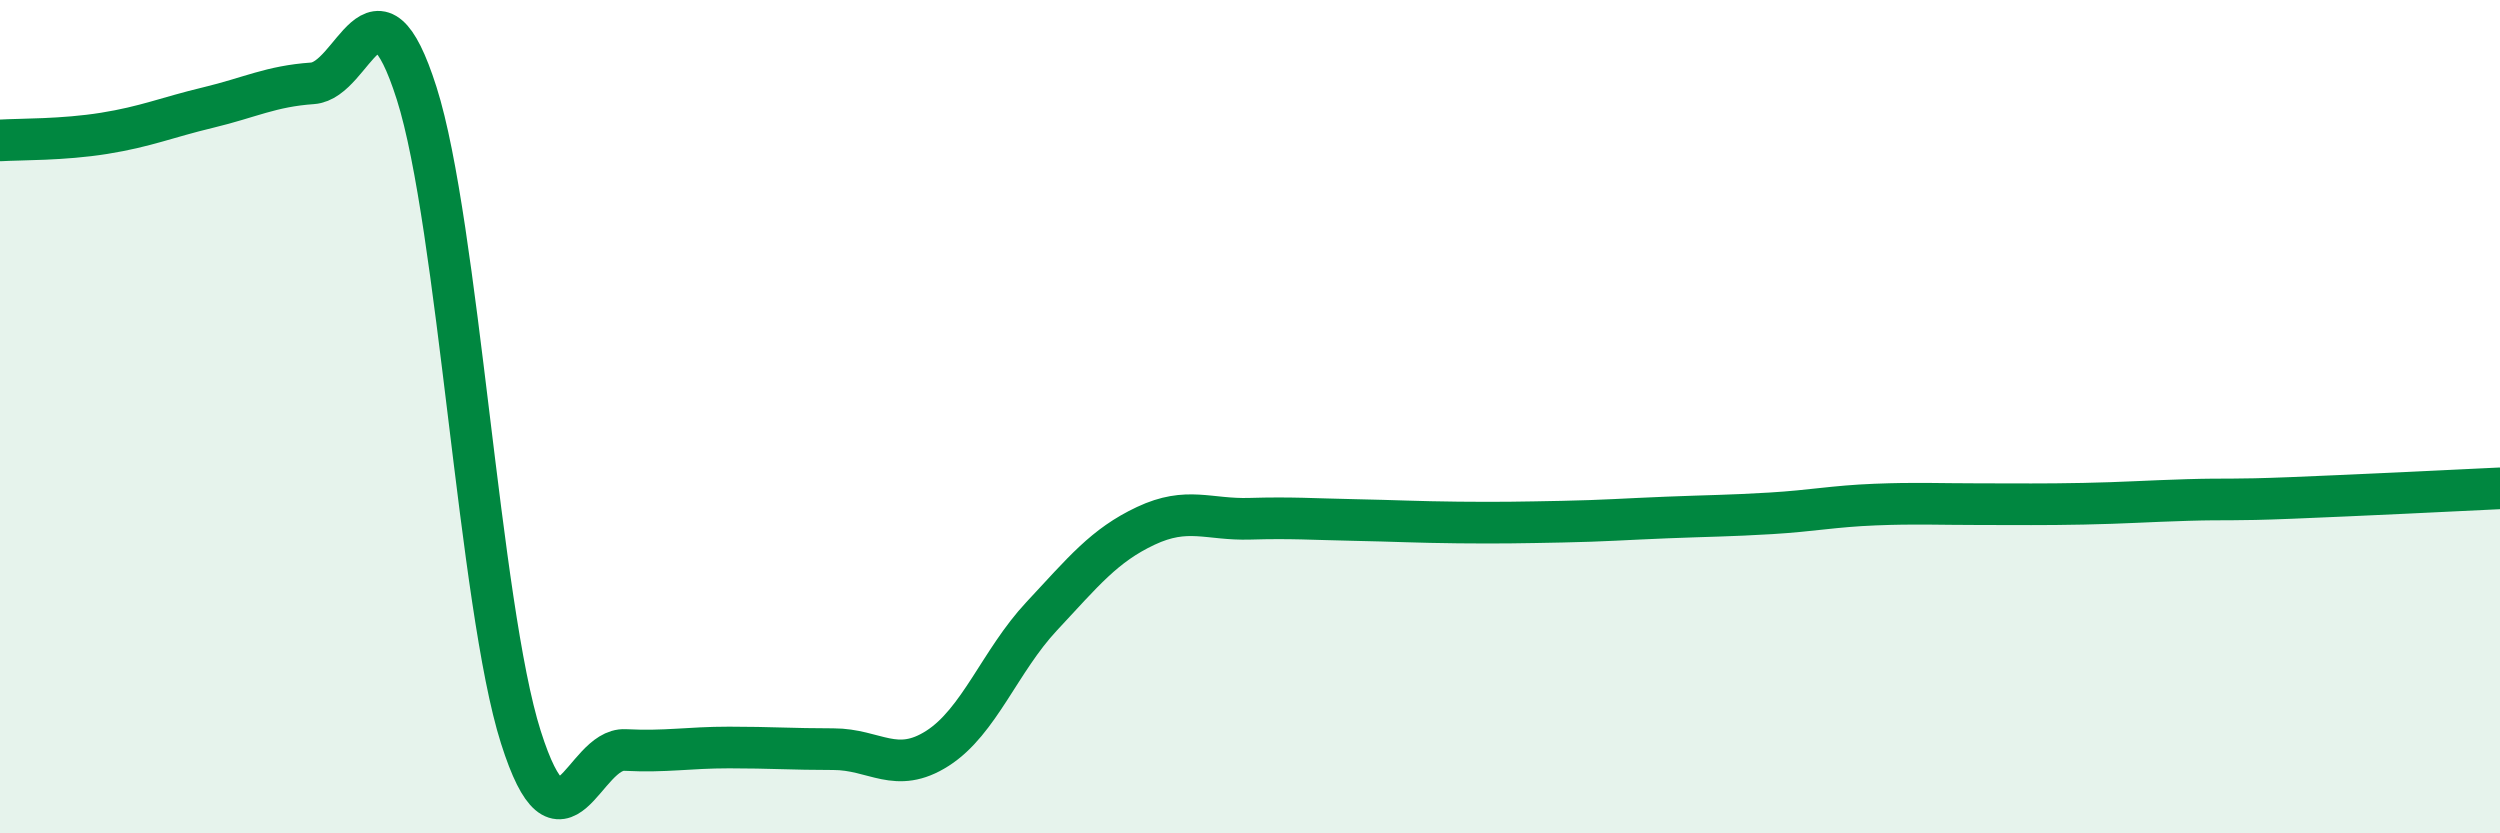
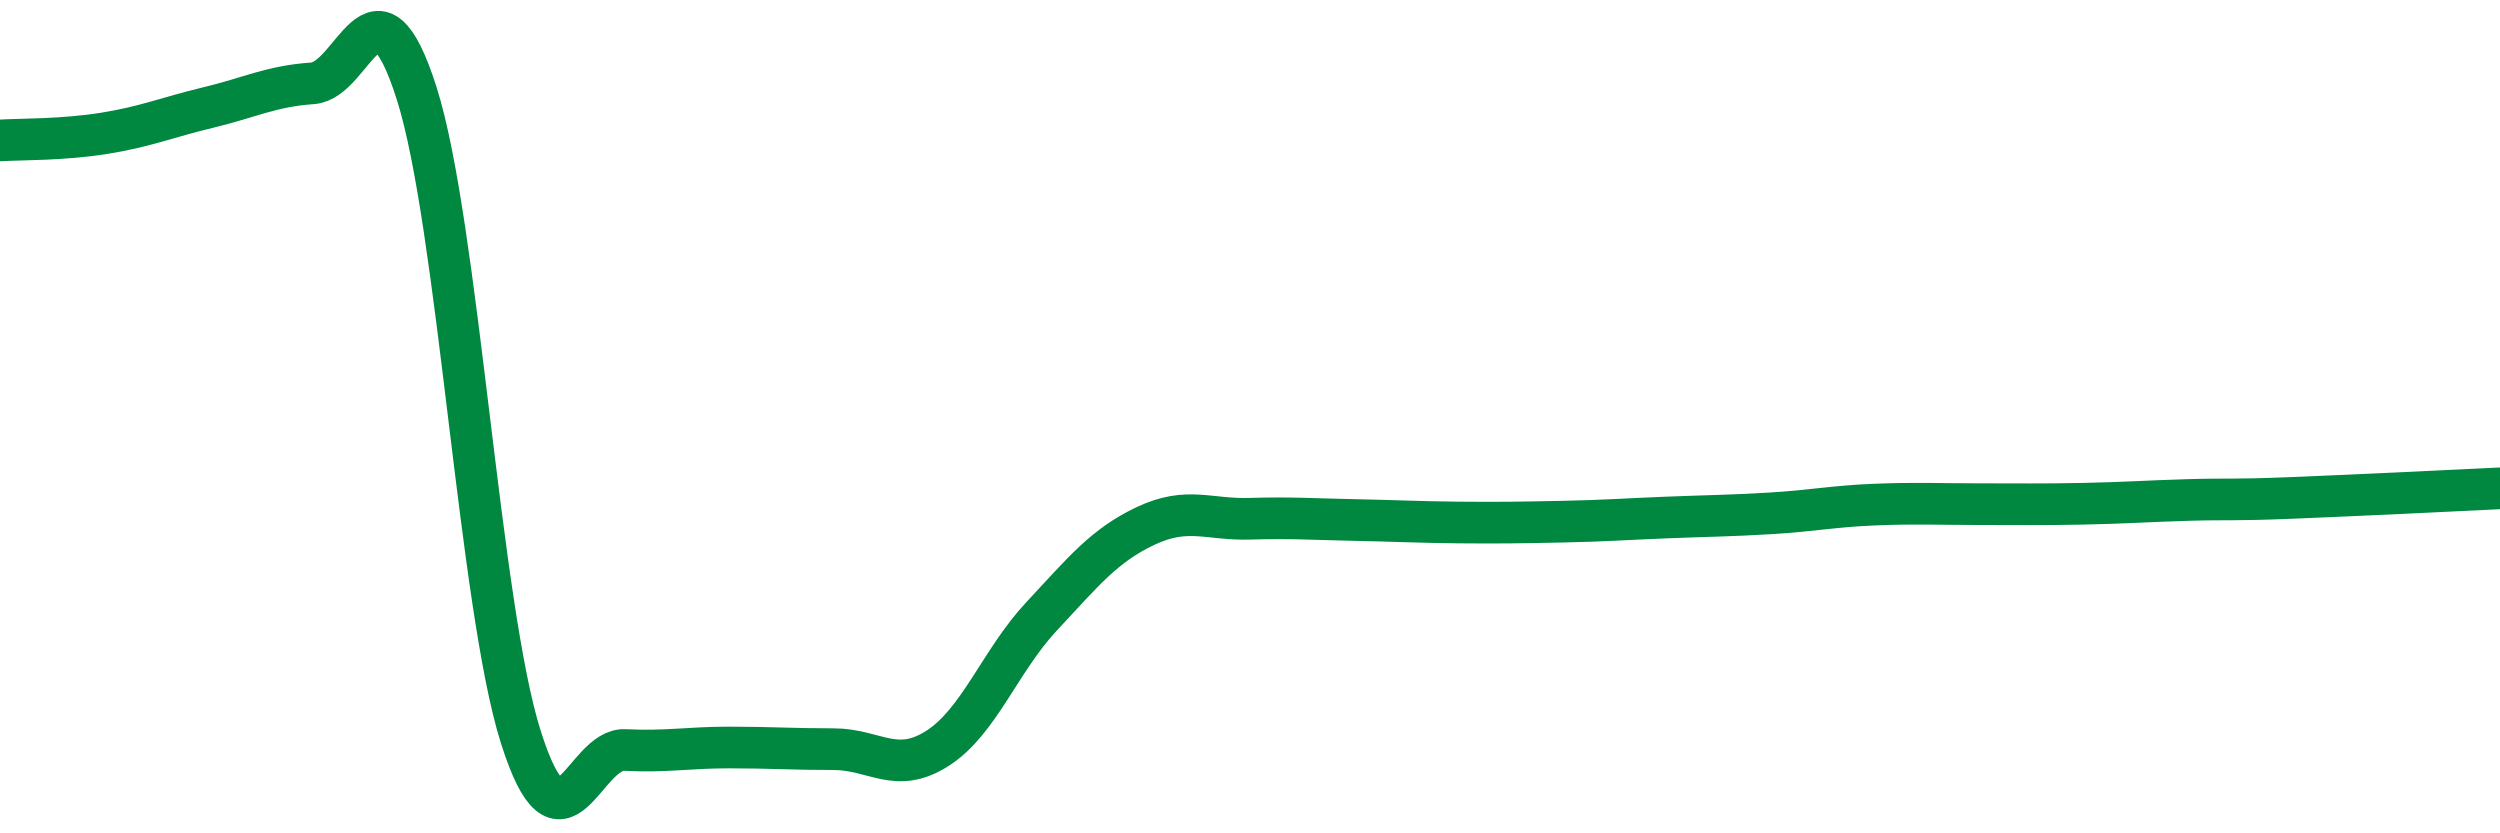
<svg xmlns="http://www.w3.org/2000/svg" width="60" height="20" viewBox="0 0 60 20">
-   <path d="M 0,3.37 C 0.5,3.34 1.5,3.36 2.5,3.2 C 3.5,3.04 4,2.82 5,2.58 C 6,2.34 6.5,2.07 7.5,2 C 8.5,1.93 9,-0.9 10,2.24 C 11,5.38 11.5,14.54 12.5,17.69 C 13.5,20.84 14,17.95 15,18 C 16,18.05 16.5,17.94 17.5,17.94 C 18.5,17.94 19,17.98 20,17.98 C 21,17.98 21.5,18.6 22.5,17.96 C 23.5,17.32 24,15.86 25,14.79 C 26,13.72 26.5,13.09 27.5,12.62 C 28.5,12.15 29,12.48 30,12.45 C 31,12.42 31.5,12.46 32.5,12.48 C 33.5,12.5 34,12.53 35,12.54 C 36,12.55 36.5,12.54 37.5,12.52 C 38.5,12.5 39,12.46 40,12.42 C 41,12.38 41.5,12.38 42.5,12.32 C 43.5,12.26 44,12.15 45,12.11 C 46,12.07 46.5,12.1 47.5,12.1 C 48.5,12.1 49,12.11 50,12.09 C 51,12.07 51.5,12.03 52.5,12 C 53.5,11.97 53.5,12.01 55,11.95 C 56.5,11.89 59,11.77 60,11.72L60 20L0 20Z" fill="#008740" opacity="0.1" stroke-linecap="round" stroke-linejoin="round" />
  <path d="M 0,3.37 C 0.5,3.34 1.5,3.36 2.5,3.2 C 3.5,3.04 4,2.82 5,2.58 C 6,2.34 6.5,2.07 7.5,2 C 8.5,1.93 9,-0.9 10,2.24 C 11,5.38 11.5,14.54 12.5,17.69 C 13.5,20.84 14,17.95 15,18 C 16,18.05 16.5,17.94 17.5,17.94 C 18.5,17.94 19,17.98 20,17.98 C 21,17.98 21.5,18.6 22.5,17.96 C 23.5,17.32 24,15.86 25,14.79 C 26,13.72 26.5,13.09 27.5,12.62 C 28.5,12.15 29,12.48 30,12.45 C 31,12.42 31.5,12.46 32.5,12.48 C 33.5,12.5 34,12.53 35,12.54 C 36,12.55 36.5,12.54 37.5,12.52 C 38.5,12.5 39,12.46 40,12.42 C 41,12.38 41.5,12.38 42.5,12.32 C 43.5,12.26 44,12.15 45,12.11 C 46,12.07 46.5,12.1 47.5,12.1 C 48.5,12.1 49,12.11 50,12.09 C 51,12.07 51.5,12.03 52.5,12 C 53.5,11.97 53.5,12.01 55,11.95 C 56.5,11.89 59,11.77 60,11.72" stroke="#008740" stroke-width="1" fill="none" stroke-linecap="round" stroke-linejoin="round" />
</svg>